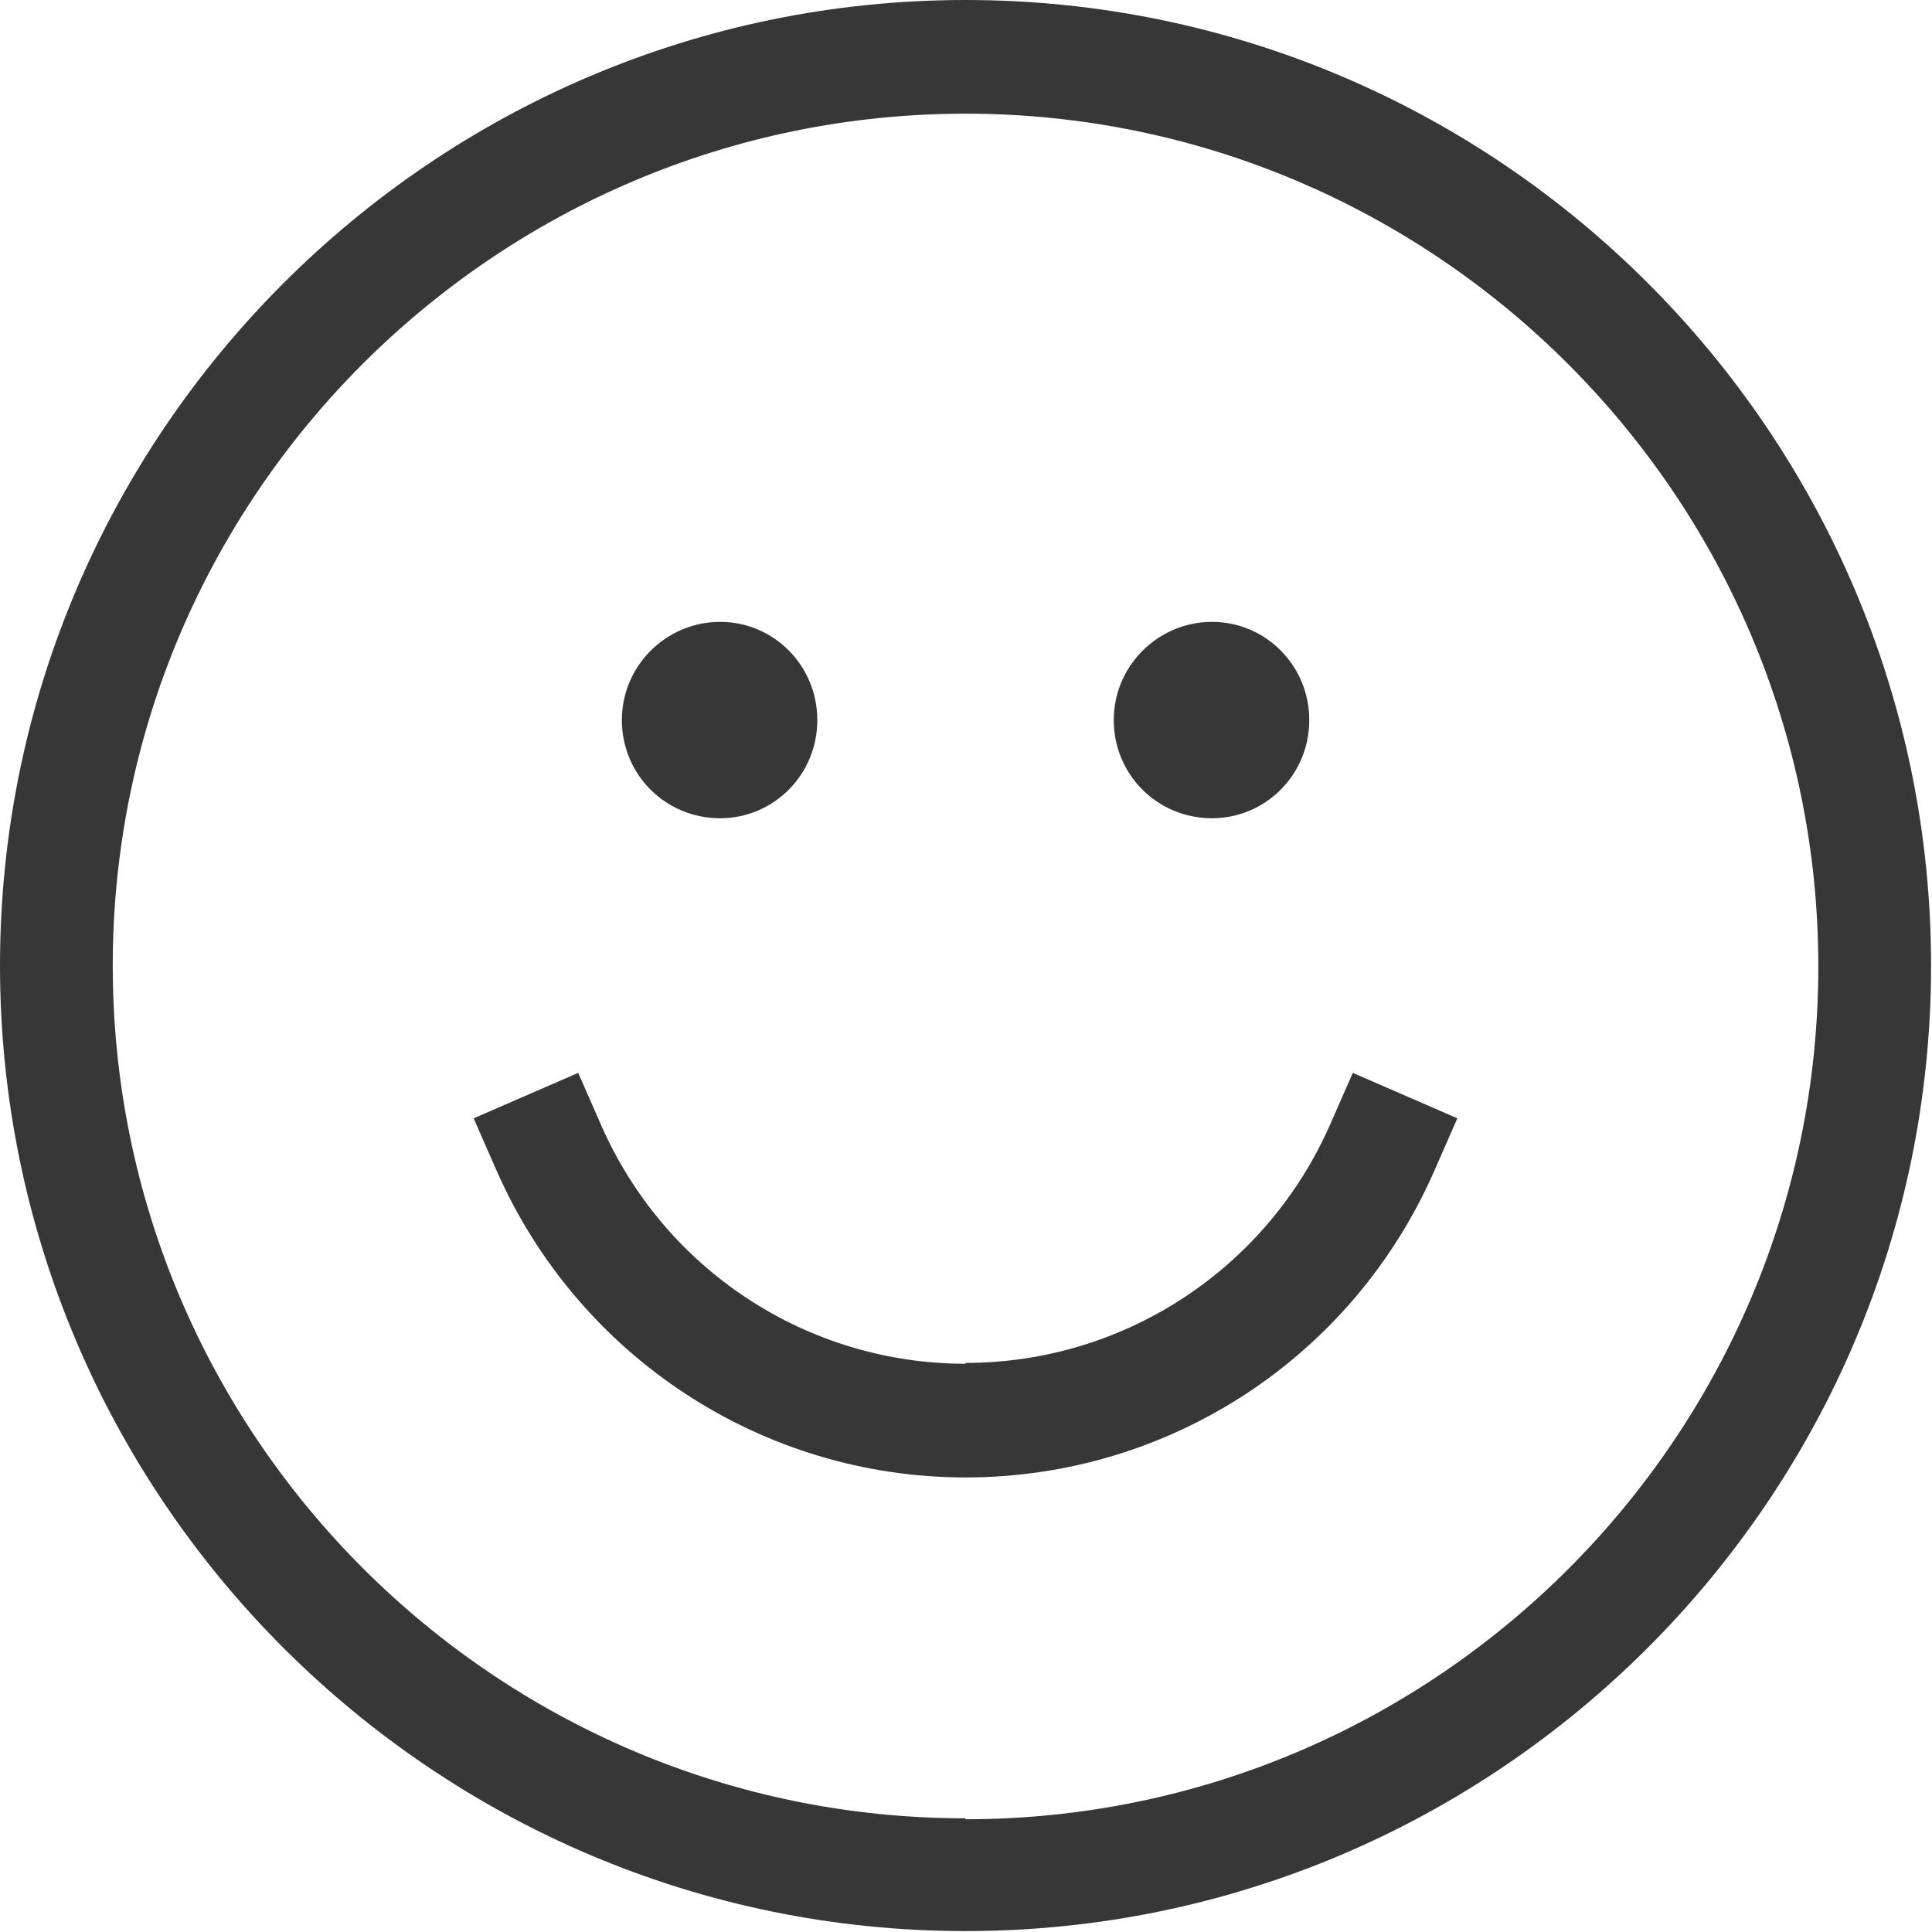
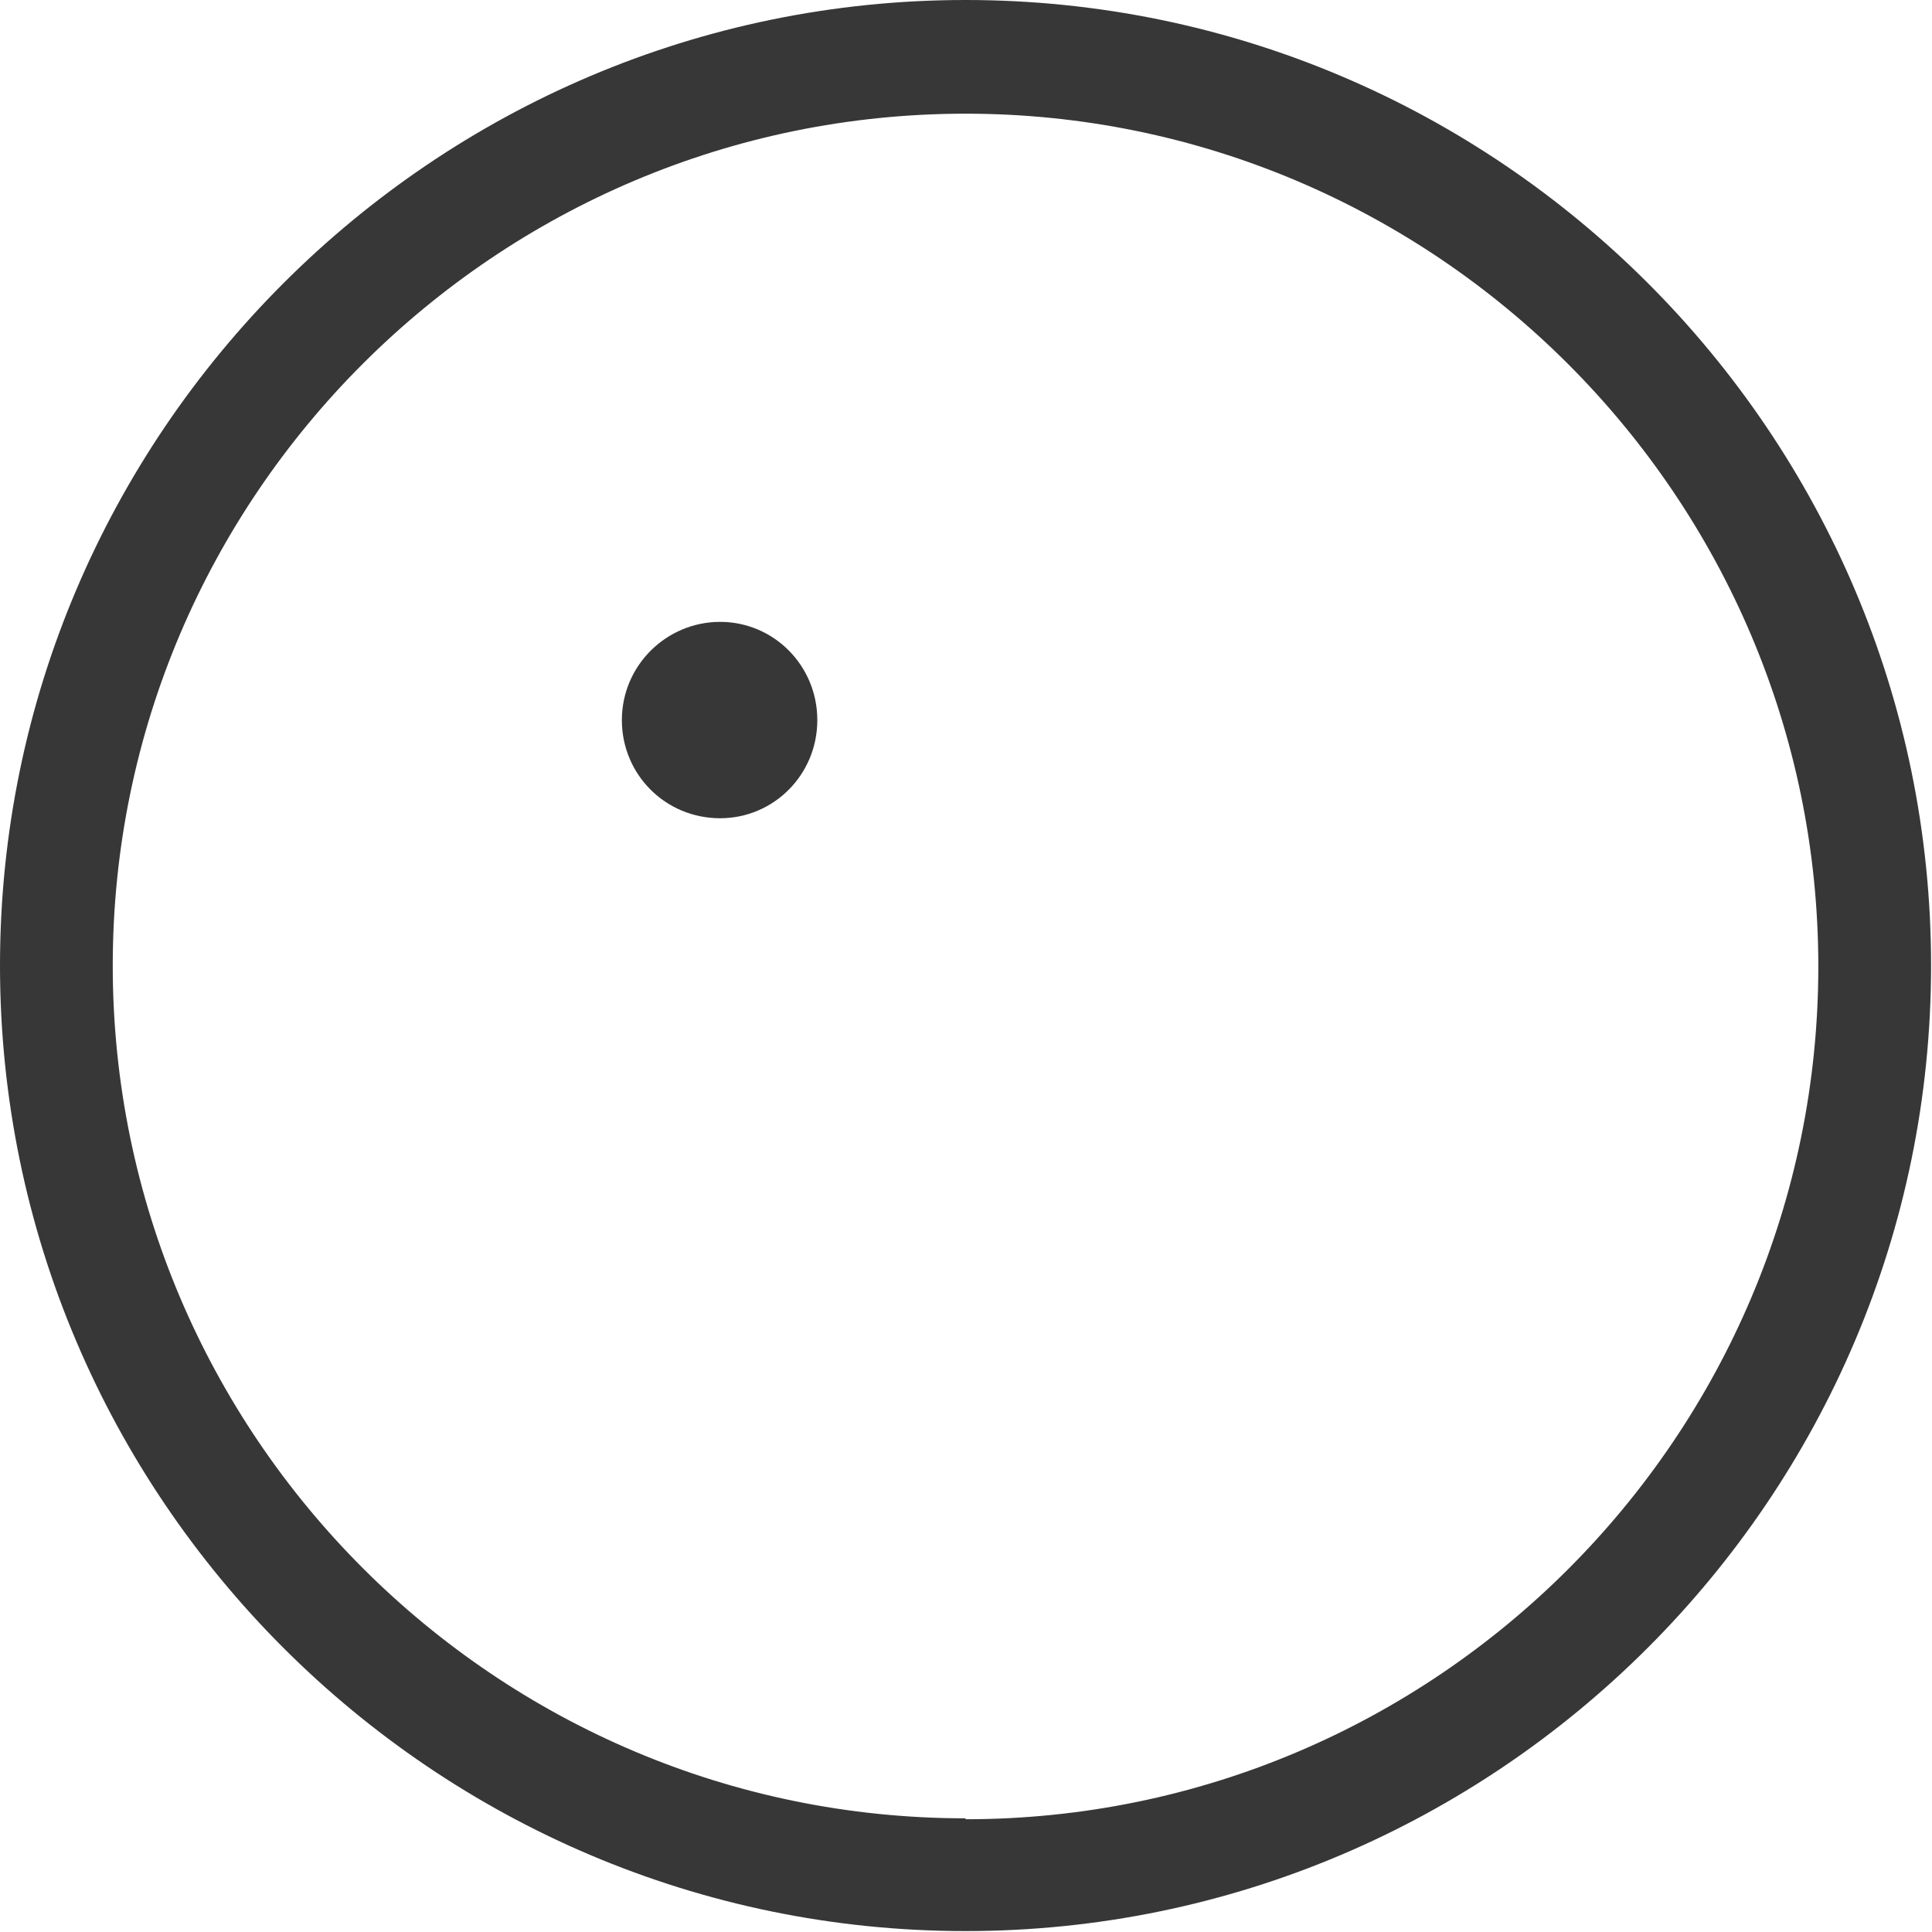
<svg xmlns="http://www.w3.org/2000/svg" fill="none" height="100%" overflow="visible" preserveAspectRatio="none" style="display: block;" viewBox="0 0 25 25" width="100%">
  <g clip-path="url(#clip0_863_9693)" id="Layer_1">
    <path d="M9.318 10.588C10.012 10.588 10.576 10.024 10.576 9.318C10.576 8.612 10.012 8.047 9.318 8.047C8.623 8.047 8.047 8.612 8.047 9.318C8.047 10.024 8.612 10.588 9.318 10.588Z" fill="#373737" id="Vector" />
-     <path d="M15.683 10.588C16.377 10.588 16.942 10.024 16.942 9.318C16.942 8.612 16.377 8.047 15.683 8.047C14.989 8.047 14.412 8.612 14.412 9.318C14.412 10.024 14.977 10.588 15.683 10.588Z" fill="#373737" id="Vector_2" />
-     <path d="M12.494 17.647C10.447 17.647 8.599 16.436 7.776 14.553L7.482 13.883L6.129 14.471L6.423 15.141C7.482 17.553 9.858 19.118 12.494 19.118C15.129 19.118 17.505 17.565 18.564 15.141L18.858 14.471L17.505 13.883L17.211 14.553C16.388 16.424 14.541 17.636 12.494 17.636V17.647Z" fill="#373737" id="Vector_3" />
    <path d="M12.494 0C5.612 0 0 5.612 0 12.494C0 19.377 5.612 24.988 12.494 24.988C19.377 24.988 24.988 19.377 24.988 12.494C24.988 5.612 19.388 0 12.494 0ZM12.494 23.529C6.412 23.529 1.459 18.577 1.459 12.494C1.459 6.412 6.424 1.471 12.494 1.471C18.565 1.471 23.529 6.424 23.529 12.506C23.529 18.588 18.576 23.541 12.494 23.541V23.529Z" fill="#373737" id="Vector_4" />
  </g>
  <defs>
    <clipPath id="clip0_863_9693">
      <rect fill="white" height="25" width="25" />
    </clipPath>
  </defs>
</svg>